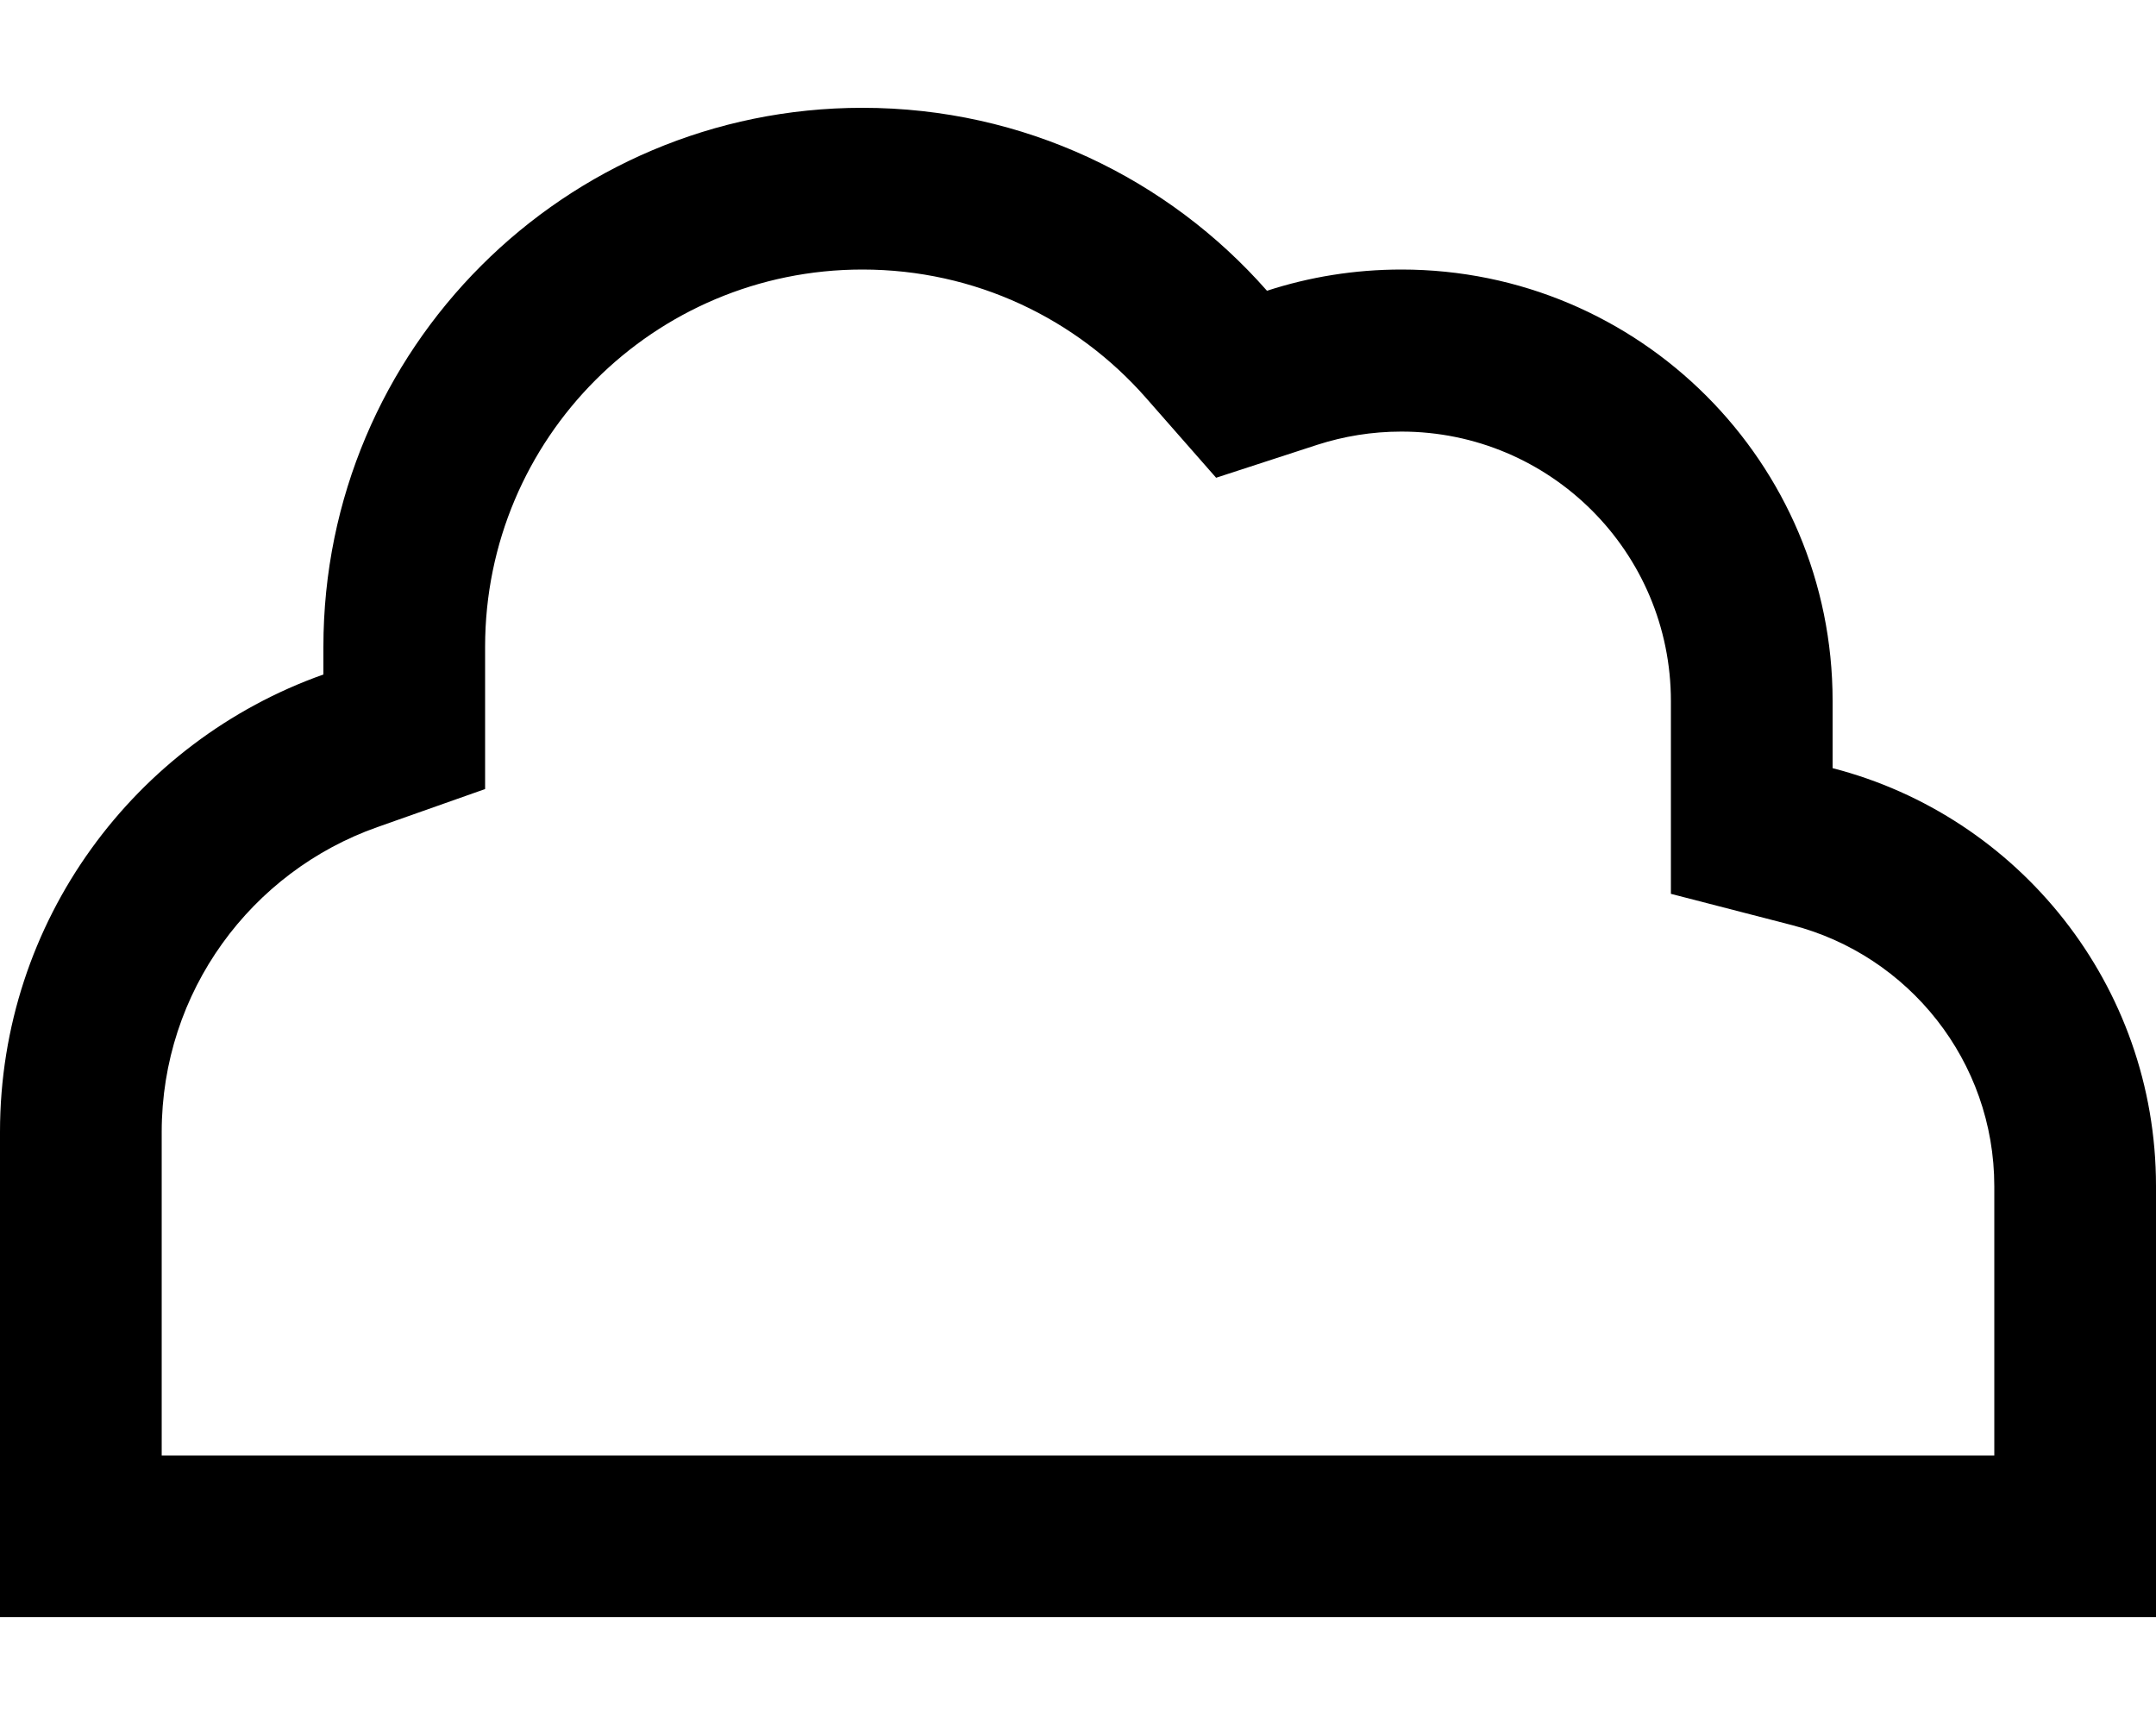
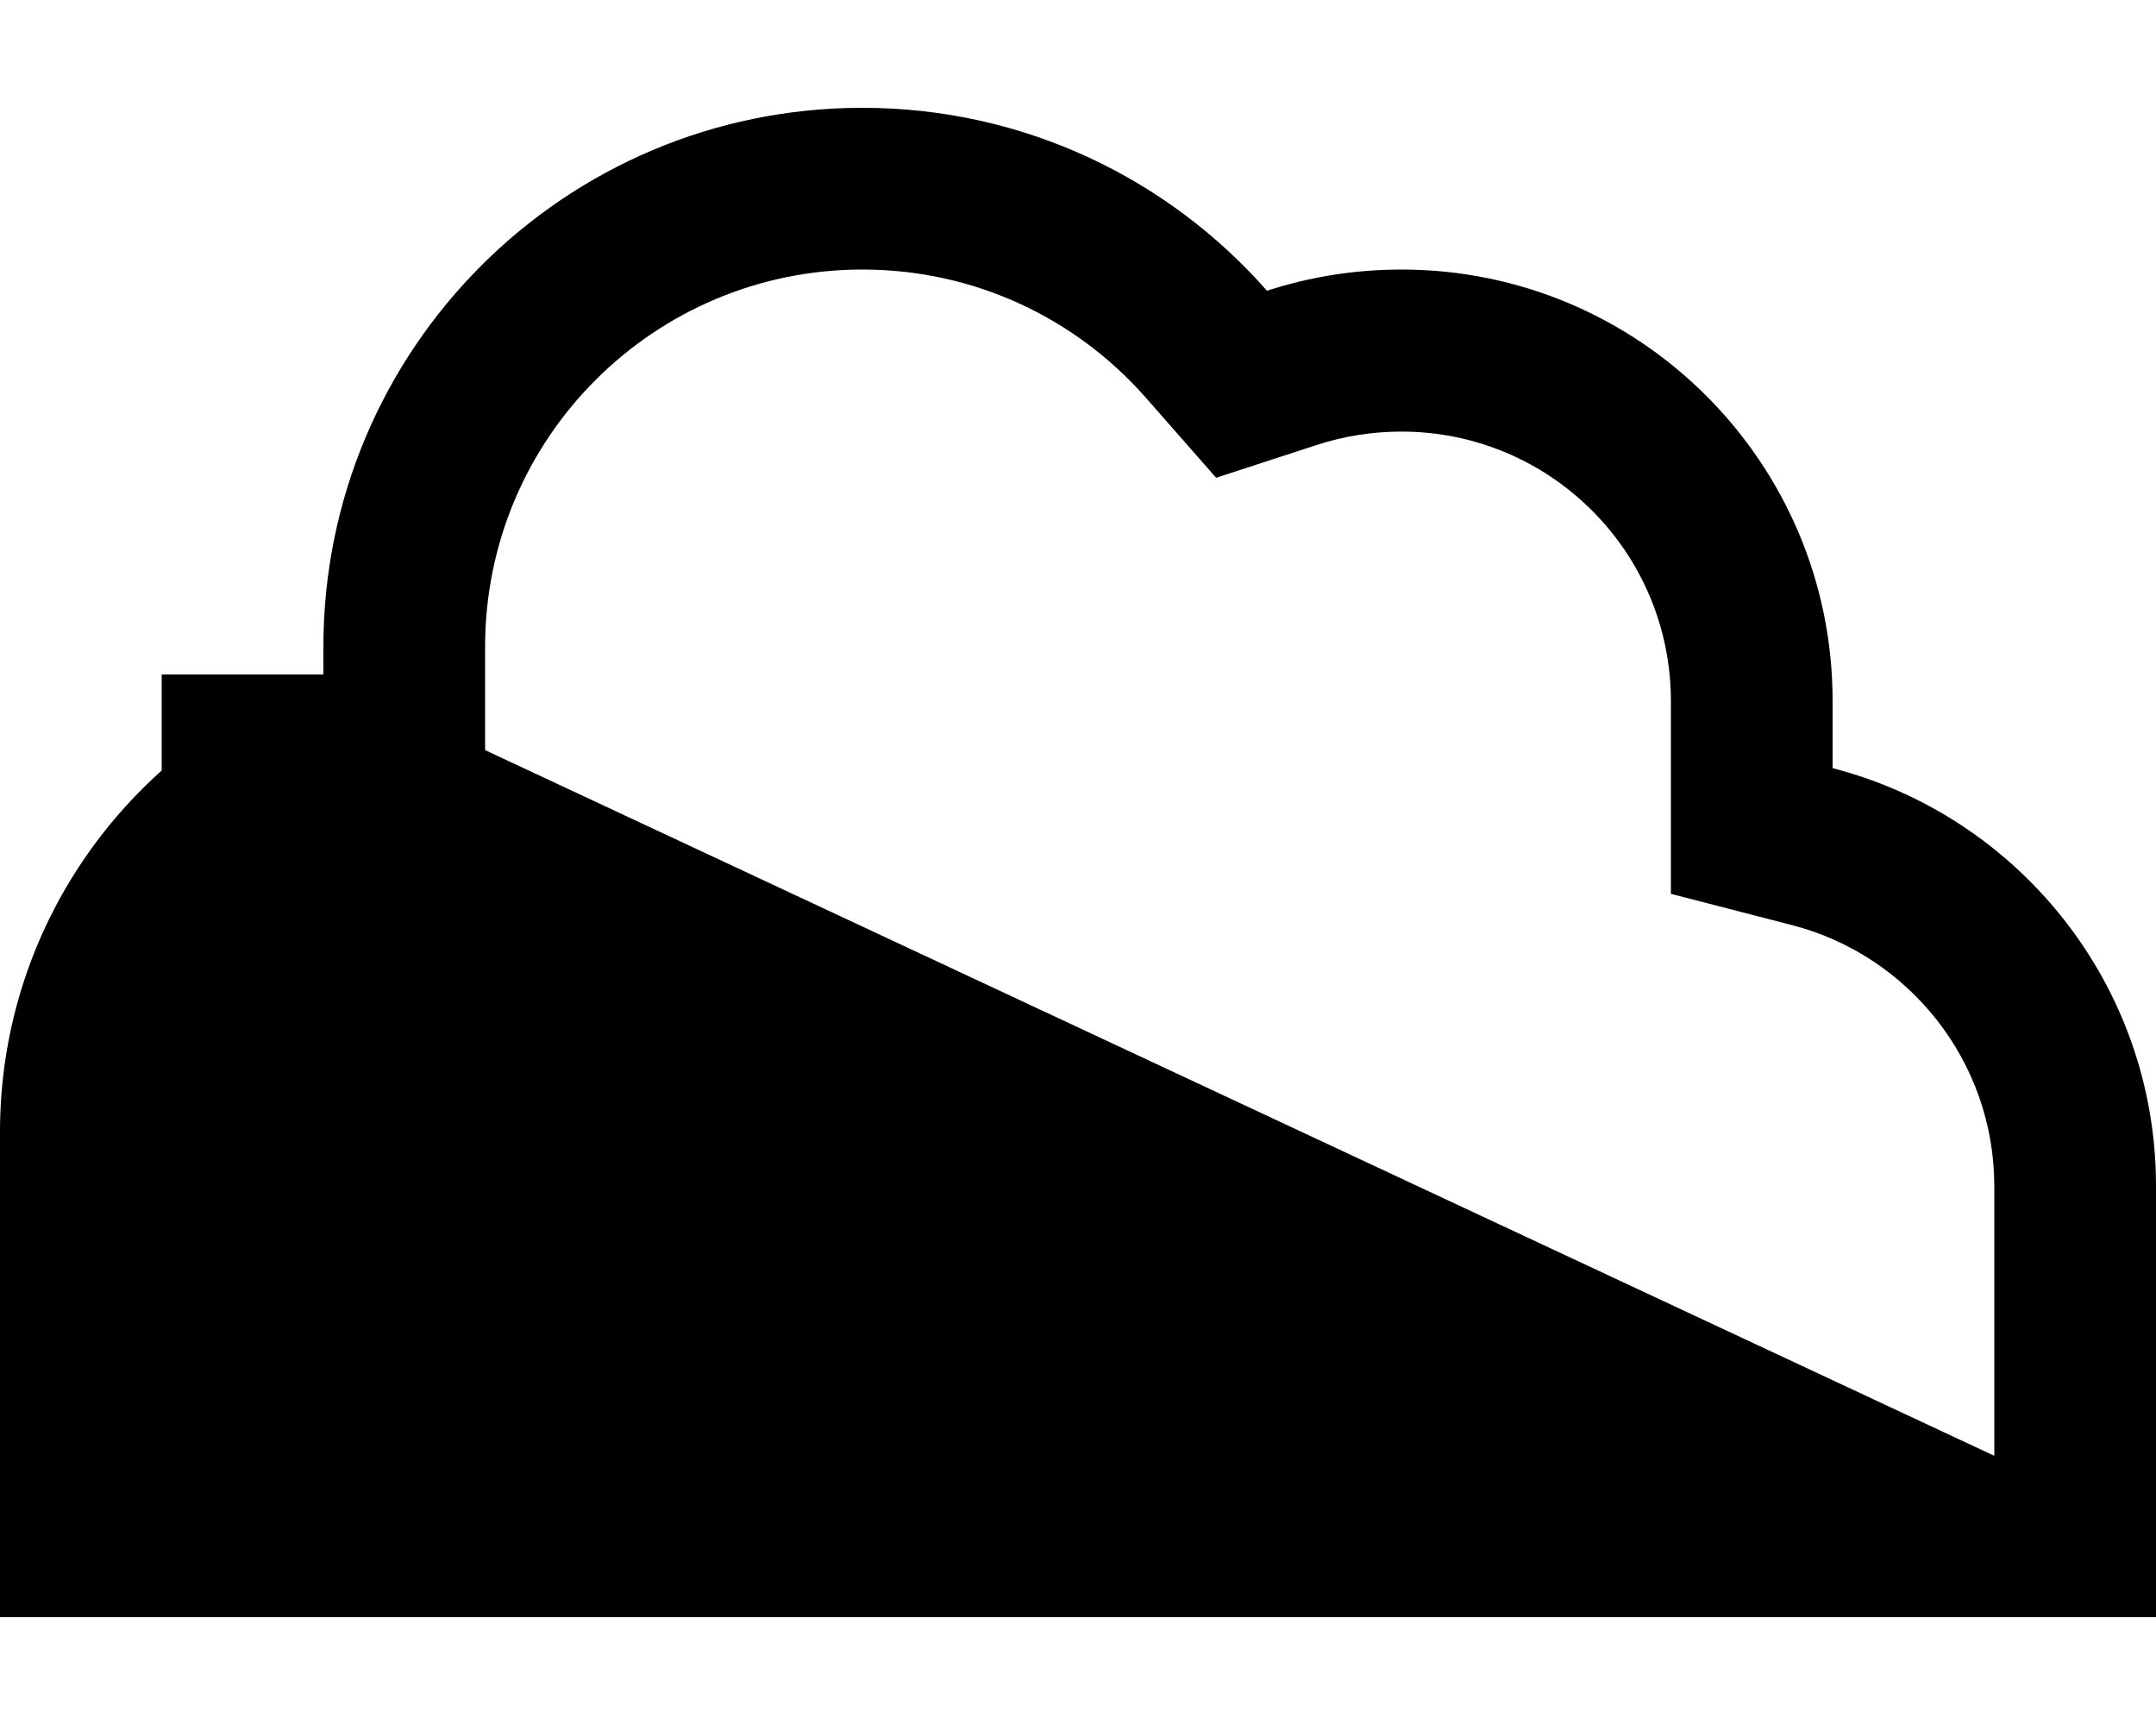
<svg xmlns="http://www.w3.org/2000/svg" viewBox="0 0 640 512">
-   <path d="M96 200.2C40.1 220 0 273.3 0 336v96 48H48h96H512h80 48V432 352c0-59.6-40.8-109.8-96-124V208c0-70.7-57.3-128-128-128c-13.9 0-27.3 2.2-39.9 6.3C346.8 53 303.9 32 256 32C167.6 32 96 103.6 96 192v8.2zM592 432H512 144 48V336c0-41.7 26.6-77.3 64-90.5l32-11.3V200.2 192c0-61.9 50.1-112 112-112c33.5 0 63.5 14.6 84.1 38L361 141.8l30.1-9.8c7.8-2.5 16.1-3.9 24.9-3.9c44.2 0 80 35.8 80 80v20 37.2l36 9.3c34.5 8.9 60 40.3 60 77.5v80z" />
+   <path d="M96 200.2C40.1 220 0 273.3 0 336v96 48H48h96H512h80 48V432 352c0-59.6-40.8-109.8-96-124V208c0-70.7-57.3-128-128-128c-13.9 0-27.3 2.2-39.9 6.3C346.8 53 303.9 32 256 32C167.6 32 96 103.6 96 192v8.2zH512 144 48V336c0-41.7 26.6-77.3 64-90.5l32-11.3V200.2 192c0-61.9 50.1-112 112-112c33.5 0 63.5 14.6 84.1 38L361 141.8l30.1-9.8c7.8-2.5 16.1-3.9 24.9-3.9c44.2 0 80 35.8 80 80v20 37.2l36 9.3c34.5 8.9 60 40.3 60 77.5v80z" />
</svg>